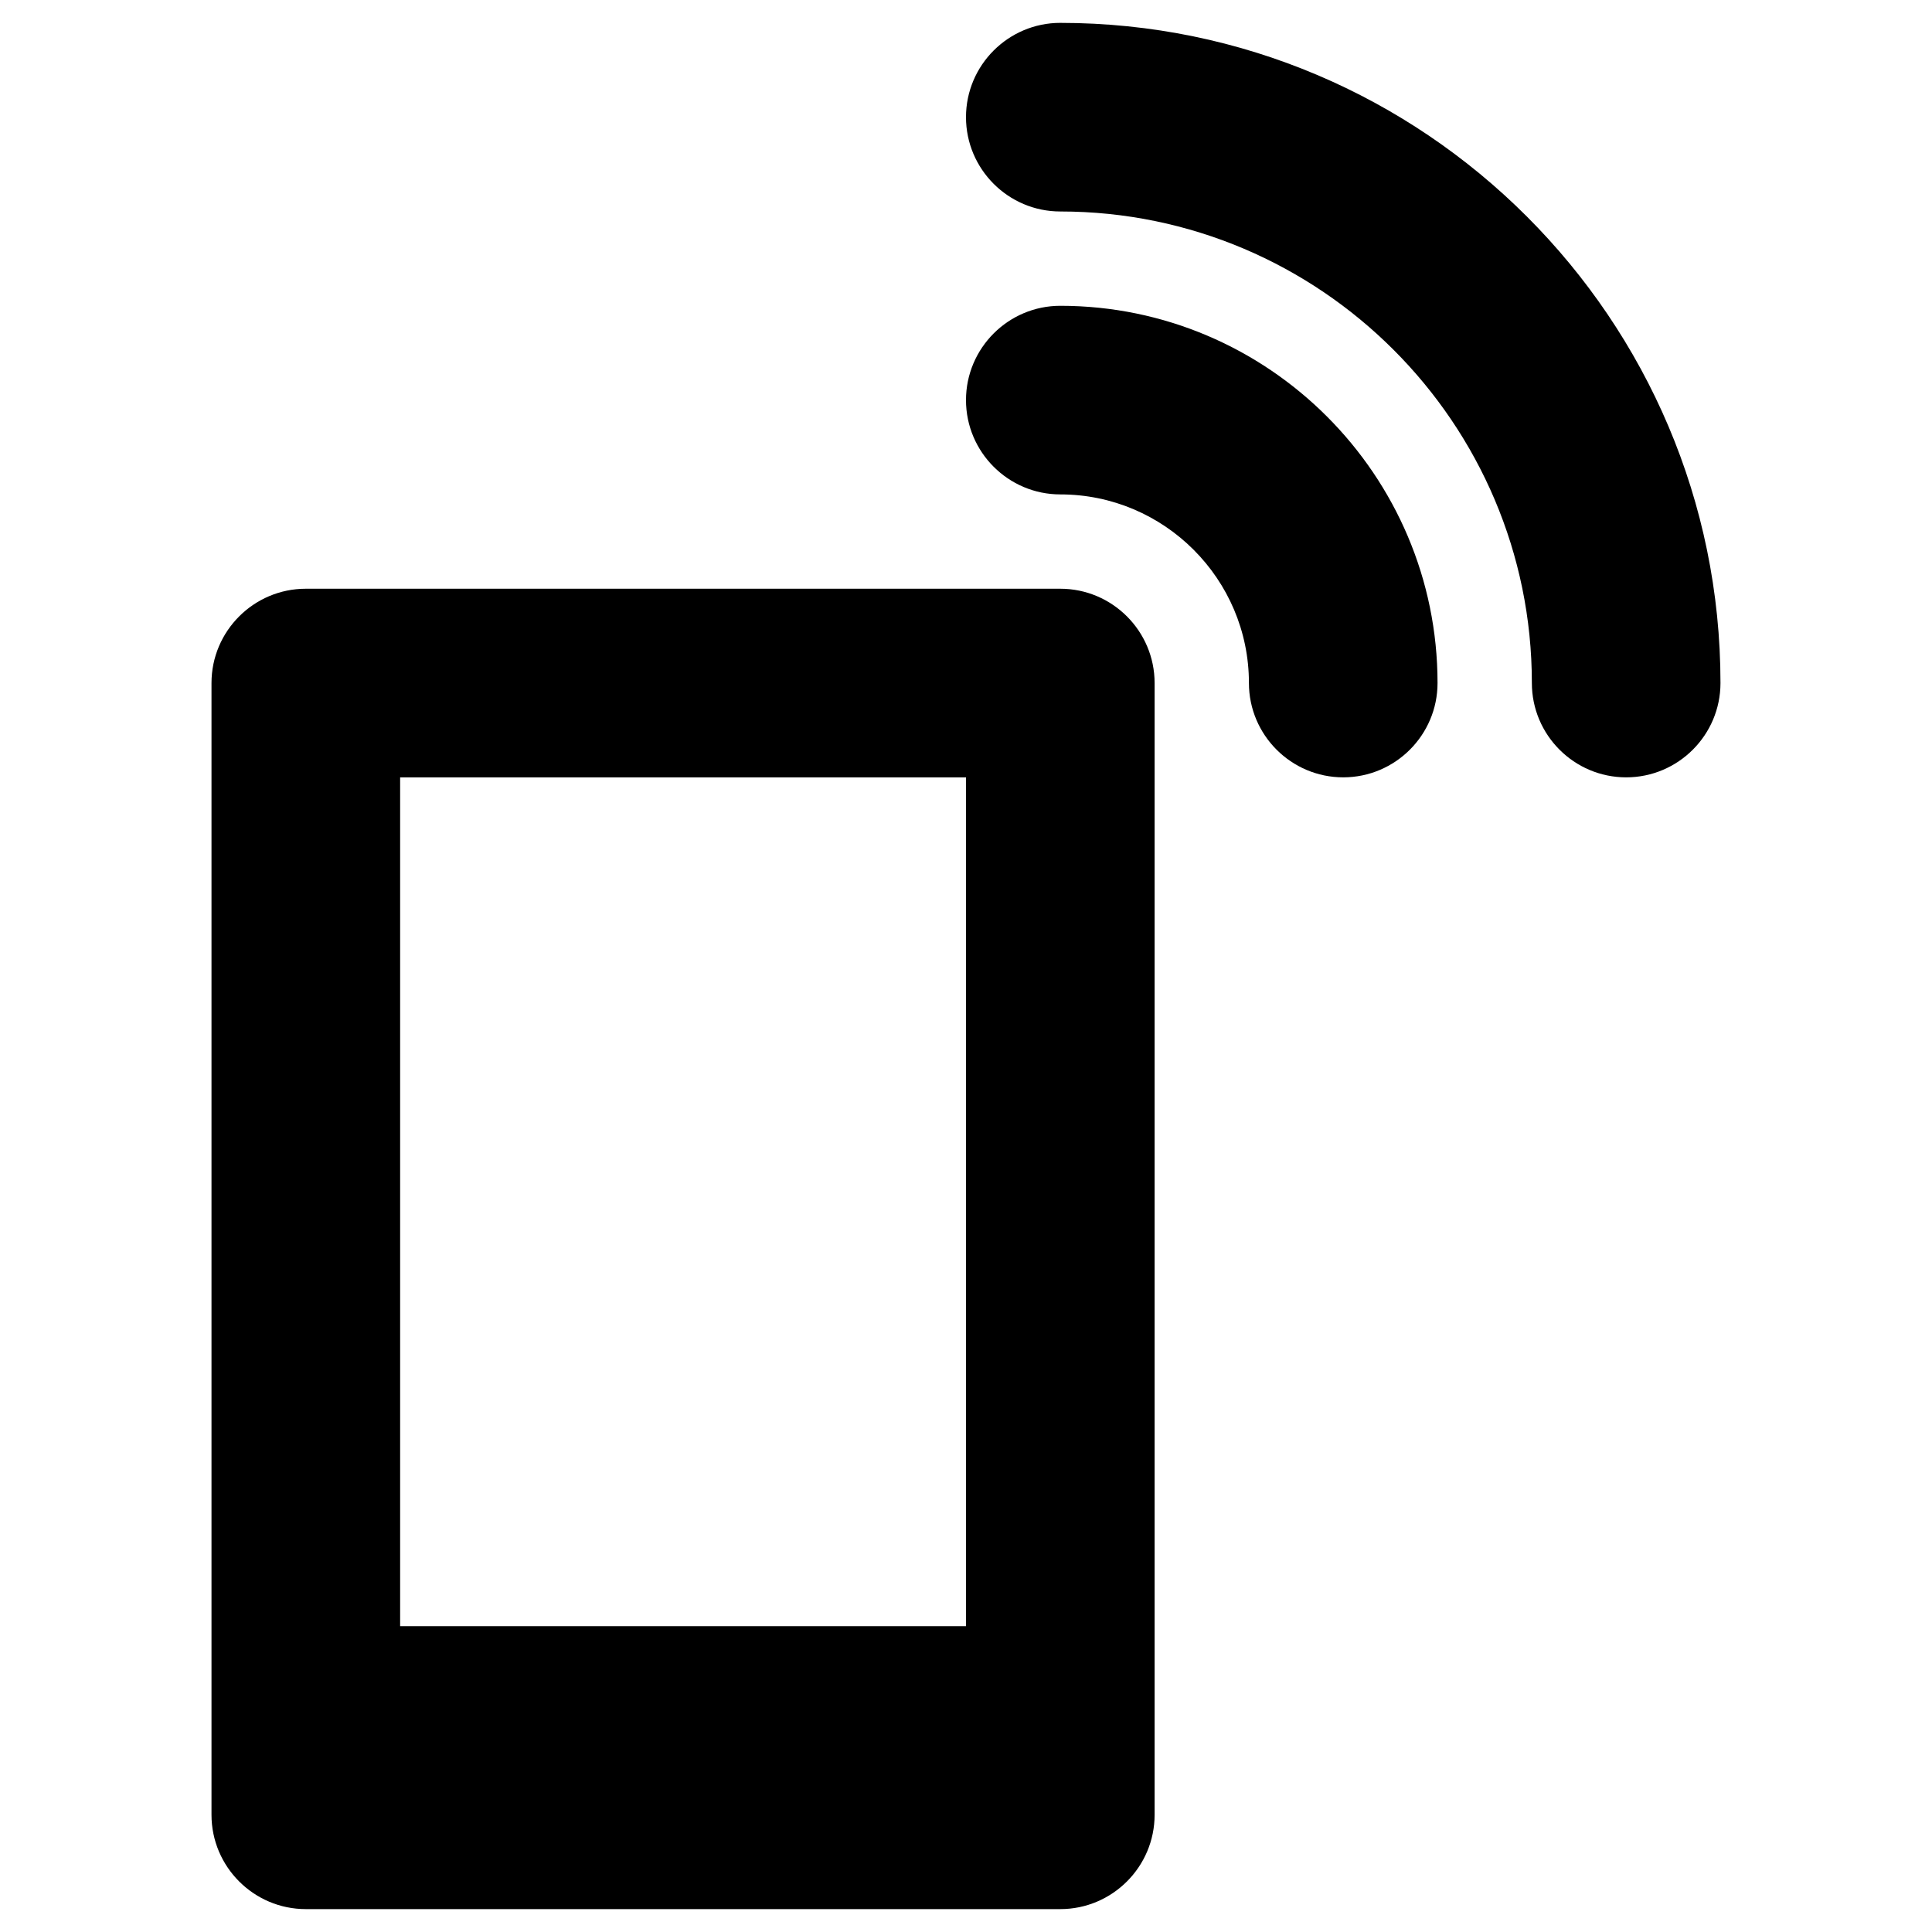
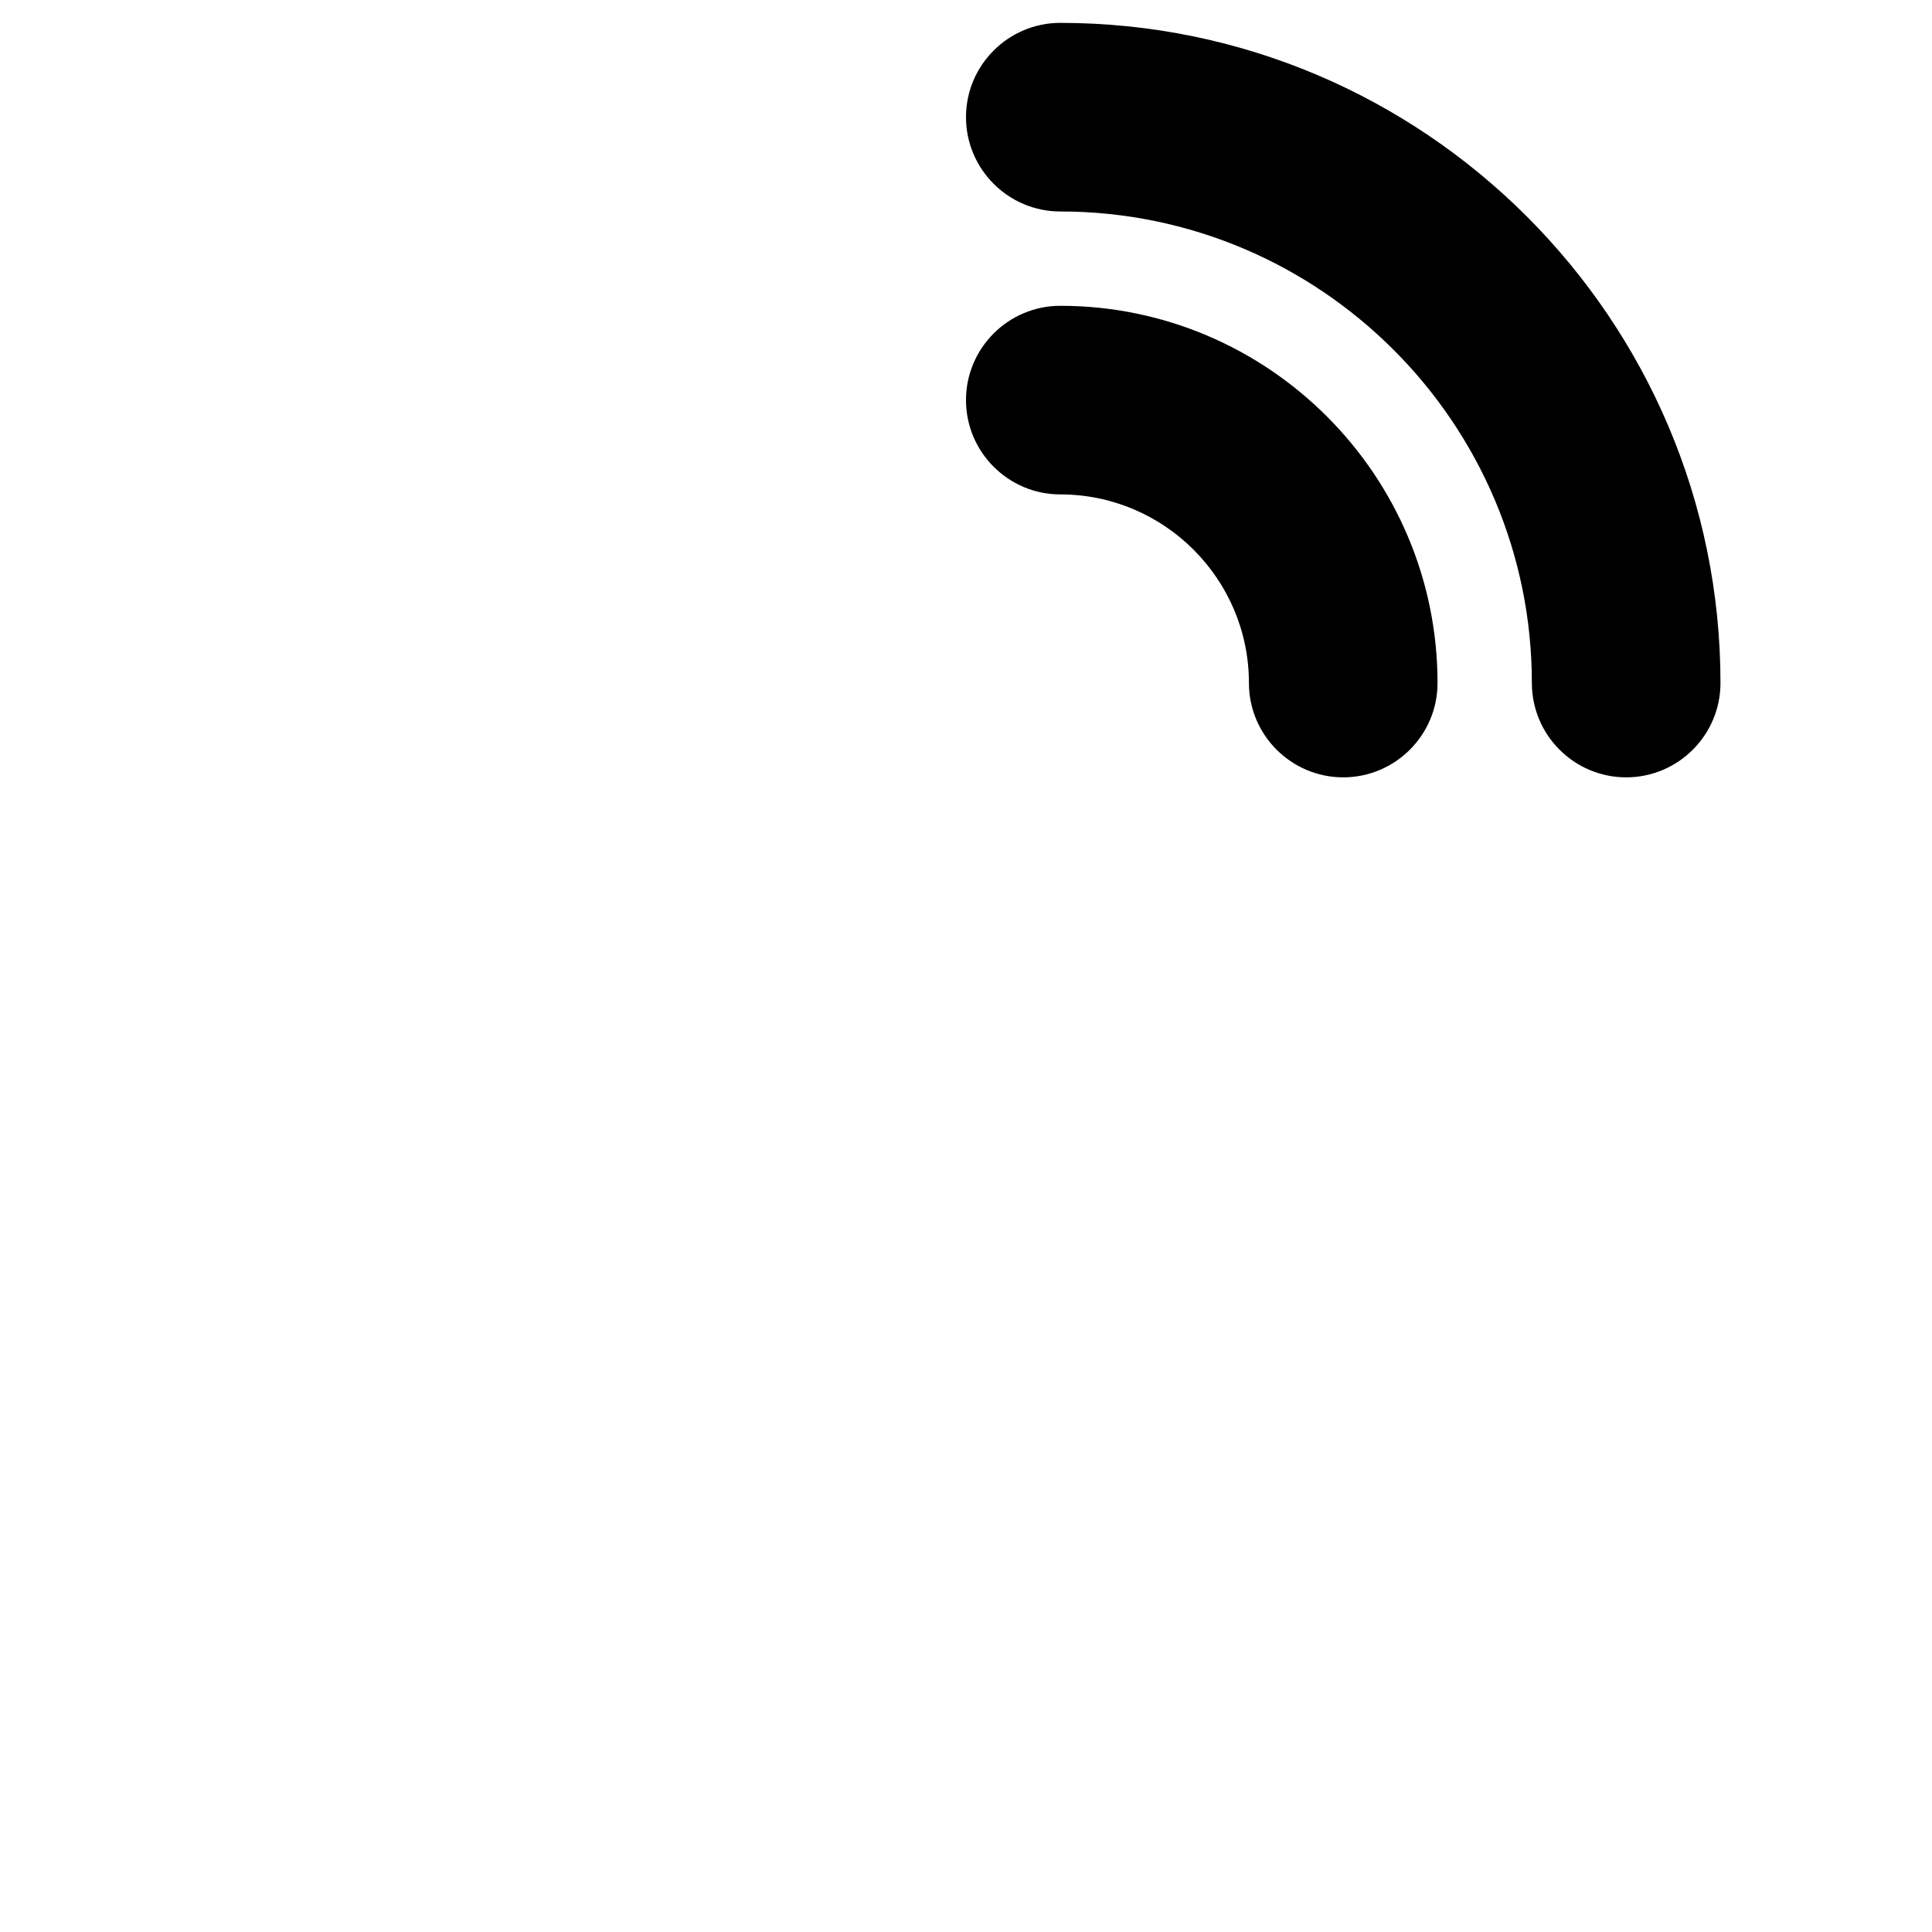
<svg xmlns="http://www.w3.org/2000/svg" fill="#000000" width="800px" height="800px" version="1.1" viewBox="144 144 512 512">
  <g>
-     <path d="m424.99 300.02h-199.95c-13.777 0-24.992 11.219-24.992 24.992v299.93c0 13.777 11.219 24.992 24.992 24.992h199.95c13.777 0 24.992-11.219 24.992-24.992v-299.93c0-13.773-11.215-24.992-24.992-24.992zm-24.992 274.93h-149.96v-224.94h149.96z" />
    <path d="m424.99 225.04c-13.777 0-24.992 11.219-24.992 24.992 0 13.777 11.219 24.992 24.992 24.992 27.551 0 49.988 22.434 49.988 49.988 0 13.777 11.219 24.992 24.992 24.992 13.777 0 24.992-11.219 24.992-24.992 0.004-55.102-44.867-99.973-99.973-99.973z" />
    <path d="m424.99 150.06c-13.777 0-24.992 11.219-24.992 24.992 0 13.777 11.219 24.992 24.992 24.992 68.879 0 124.97 56.09 124.97 124.97 0 13.777 11.219 24.992 24.992 24.992 13.777 0 24.992-11.219 24.992-24.992 0.004-96.43-78.52-174.95-174.95-174.95z" />
  </g>
</svg>